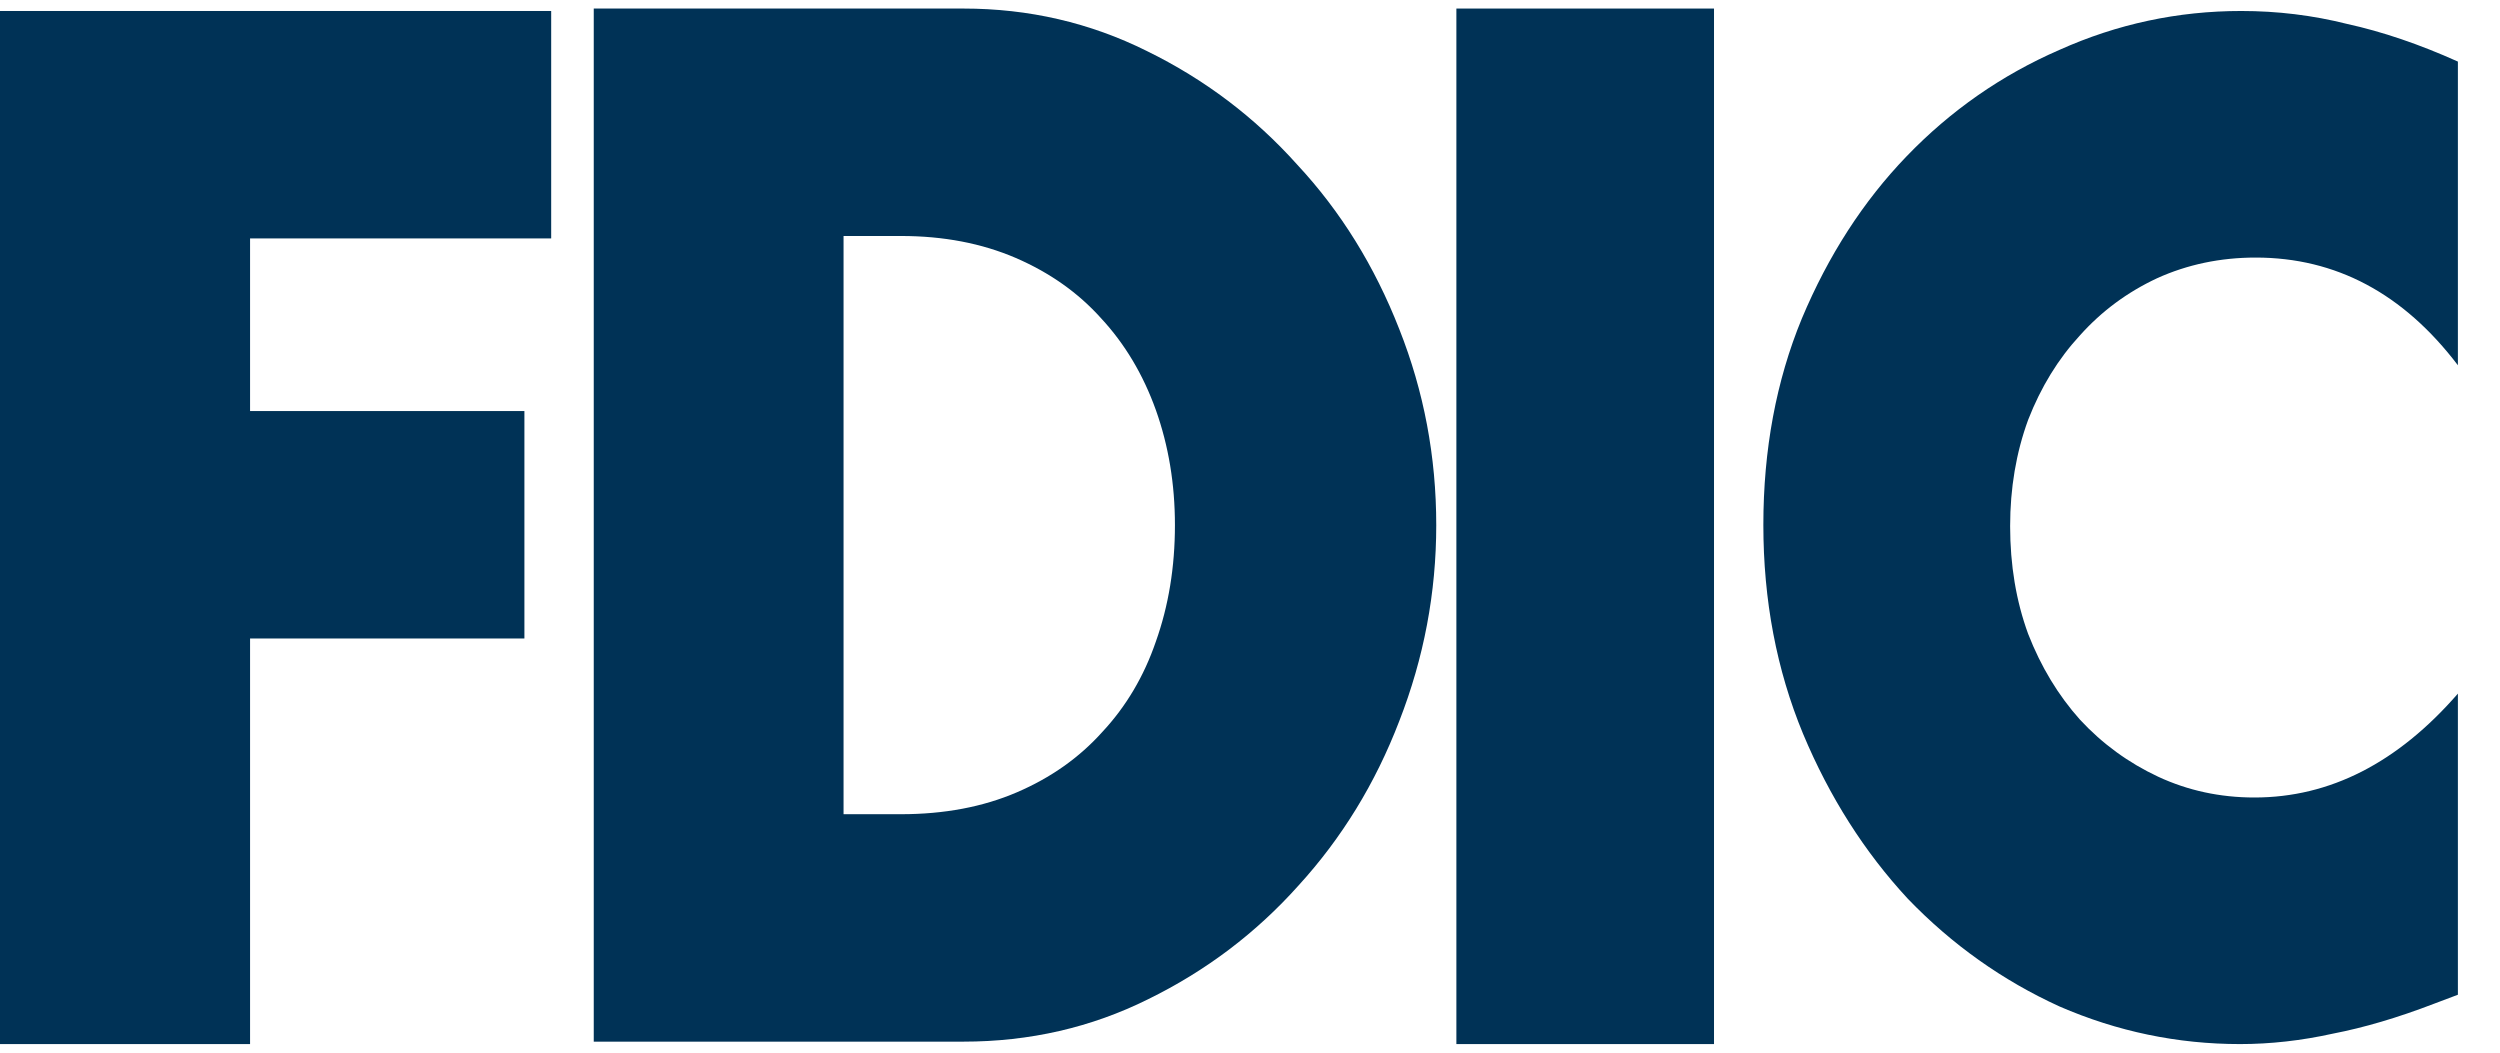
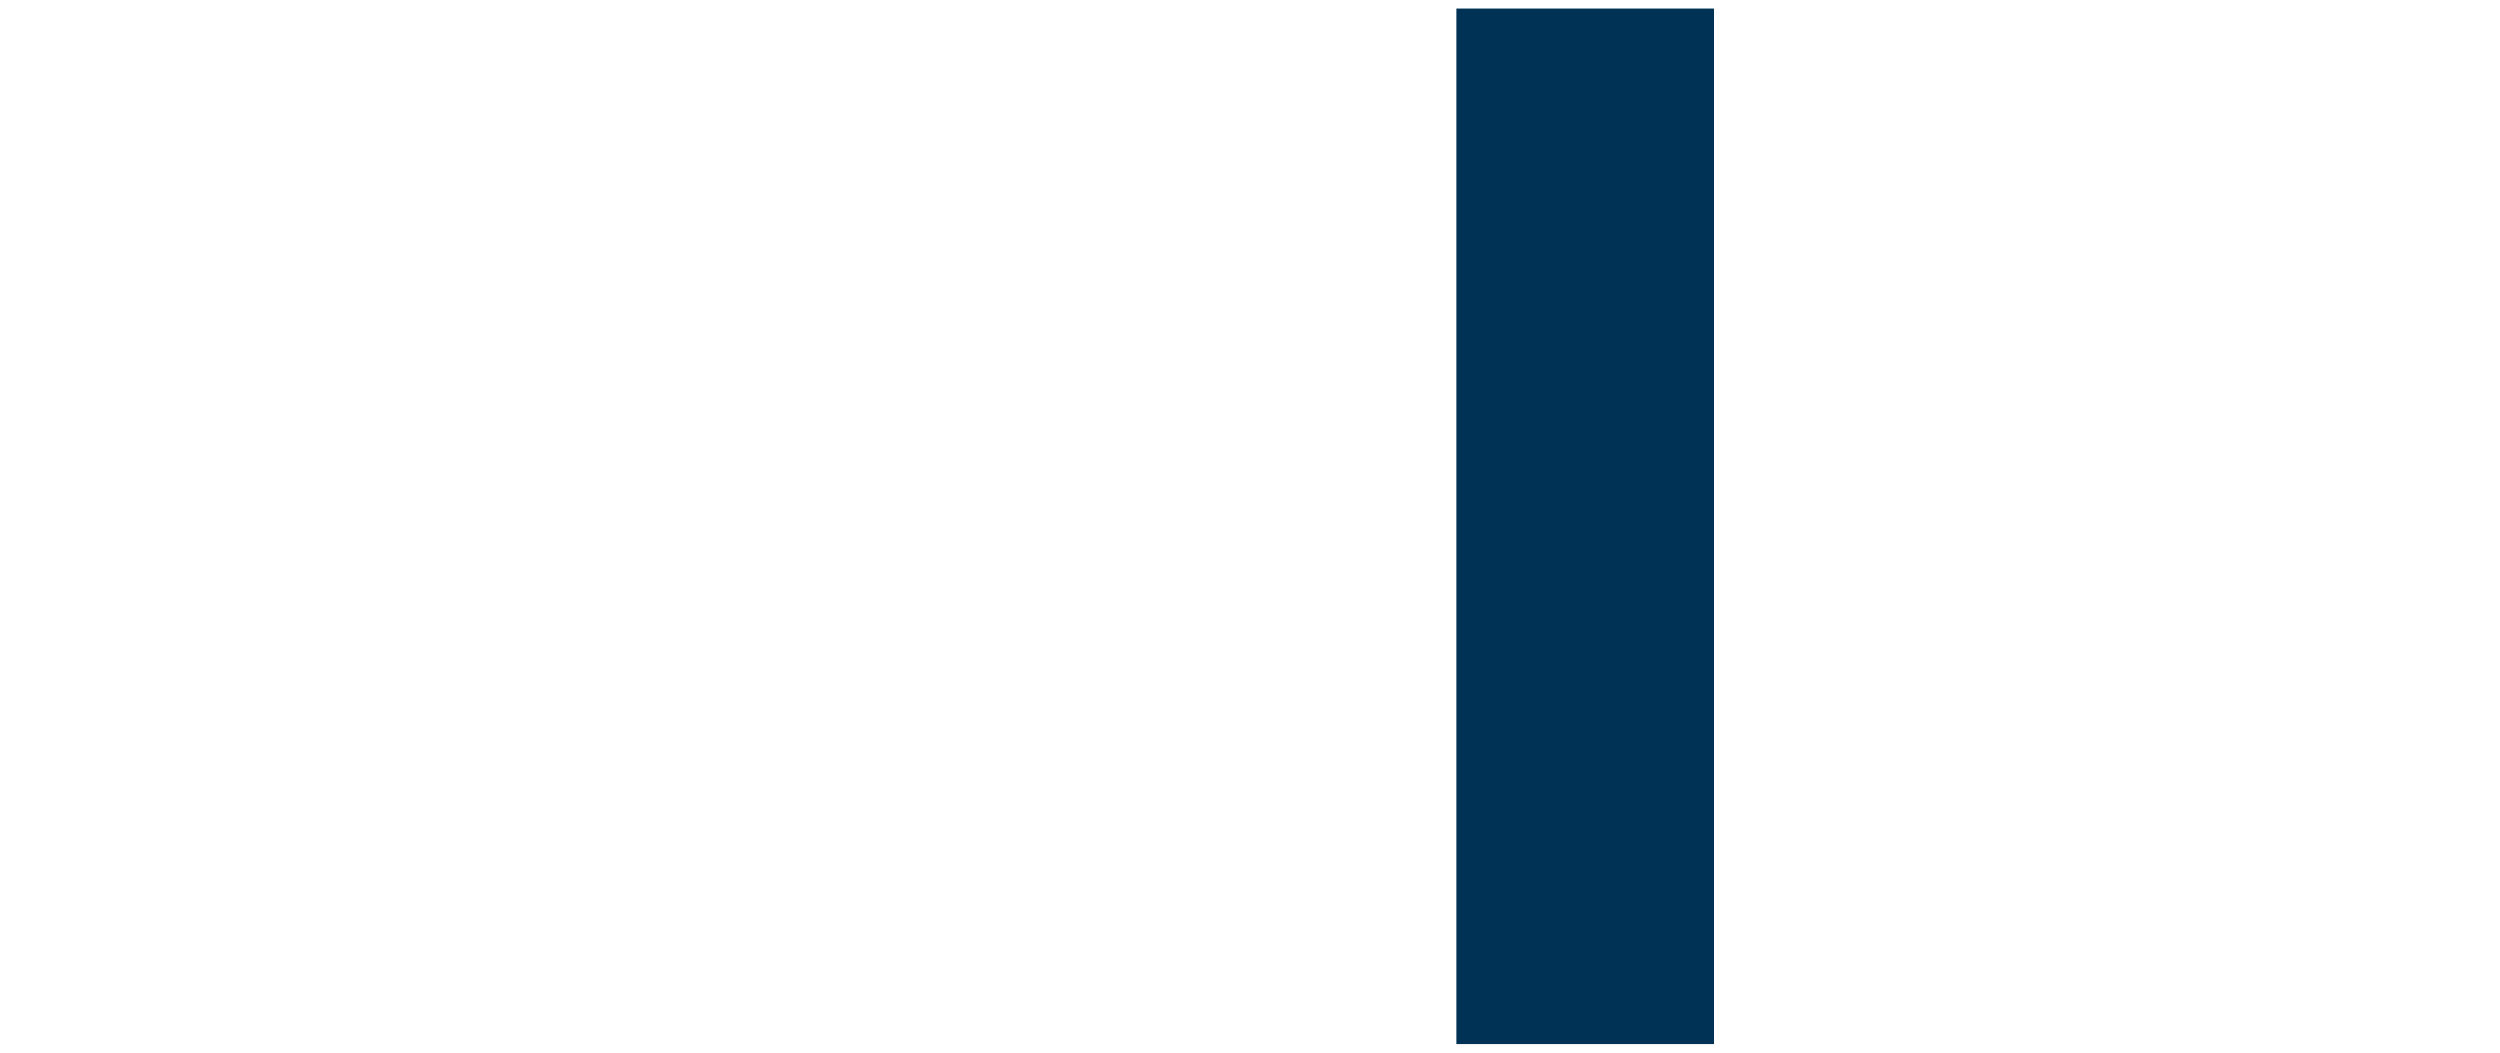
<svg xmlns="http://www.w3.org/2000/svg" width="38" height="16" viewBox="0 0 38 16" fill="none">
-   <path d="M37.36 5.552C36.531 4.461 35.506 3.915 34.286 3.915C33.75 3.915 33.249 4.02 32.786 4.23C32.335 4.441 31.944 4.73 31.615 5.098C31.286 5.454 31.023 5.881 30.828 6.381C30.645 6.881 30.554 7.42 30.554 7.998C30.554 8.59 30.645 9.136 30.828 9.636C31.023 10.136 31.286 10.57 31.615 10.938C31.956 11.306 32.353 11.595 32.804 11.806C33.256 12.016 33.743 12.122 34.268 12.122C35.415 12.122 36.445 11.595 37.36 10.543V15.12L36.994 15.258C36.445 15.469 35.933 15.62 35.457 15.712C34.982 15.817 34.512 15.87 34.048 15.87C33.097 15.87 32.182 15.679 31.304 15.298C30.438 14.903 29.669 14.357 28.998 13.66C28.34 12.95 27.809 12.115 27.407 11.155C27.004 10.182 26.803 9.123 26.803 7.979C26.803 6.835 26.998 5.789 27.388 4.842C27.791 3.882 28.321 3.06 28.98 2.376C29.651 1.679 30.426 1.14 31.304 0.758C32.182 0.364 33.103 0.167 34.067 0.167C34.616 0.167 35.152 0.232 35.677 0.364C36.214 0.482 36.775 0.673 37.36 0.936V5.552Z" fill="#003256" />
  <path d="M26.053 0.13V15.87H22.137V0.13H26.053Z" fill="#003256" />
-   <path d="M12.822 12.376H13.694C14.353 12.376 14.941 12.265 15.457 12.043C15.974 11.821 16.406 11.515 16.755 11.126C17.117 10.738 17.388 10.28 17.569 9.752C17.762 9.21 17.859 8.62 17.859 7.982C17.859 7.357 17.762 6.774 17.569 6.232C17.375 5.691 17.097 5.226 16.736 4.837C16.387 4.448 15.954 4.143 15.438 3.92C14.921 3.698 14.34 3.587 13.694 3.587H12.822V12.376ZM9.025 0.13H14.643C15.638 0.13 16.568 0.345 17.433 0.776C18.311 1.206 19.073 1.782 19.719 2.504C20.378 3.212 20.894 4.045 21.269 5.003C21.643 5.947 21.831 6.94 21.831 7.982C21.831 9.009 21.643 10.002 21.269 10.96C20.907 11.904 20.397 12.737 19.738 13.459C19.093 14.181 18.331 14.757 17.452 15.188C16.587 15.618 15.651 15.833 14.643 15.833H9.025V0.13Z" fill="#003256" />
-   <path d="M8.378 3.624H3.801V6.248H7.971V9.705H3.801V15.87H0V0.167H8.378V3.624Z" fill="#003256" />
</svg>